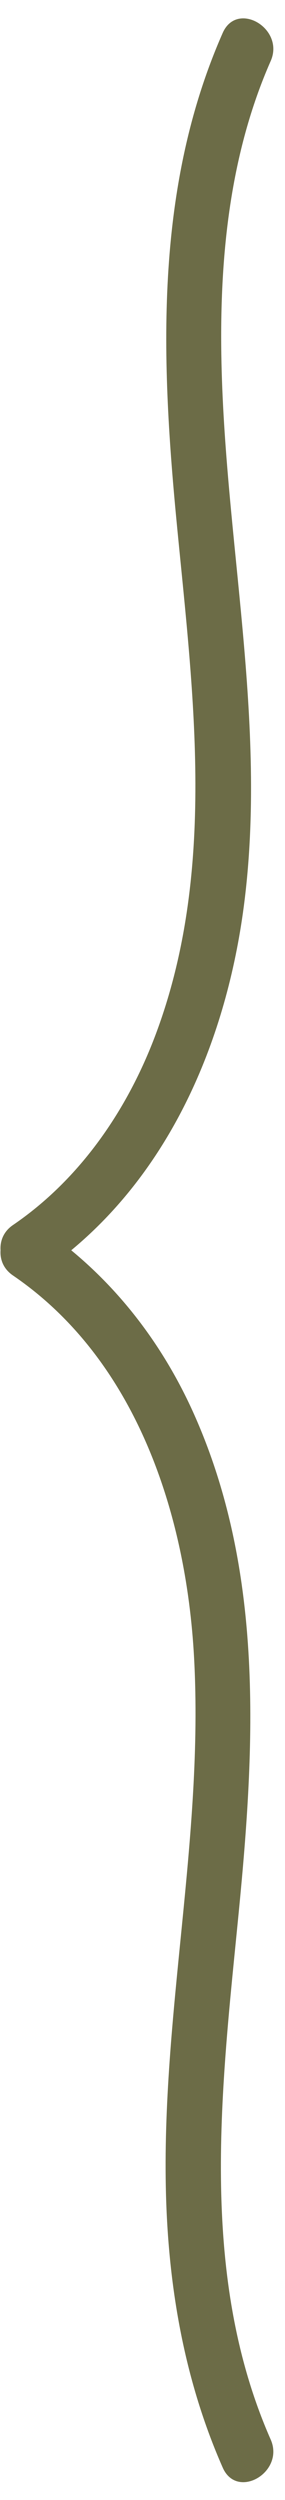
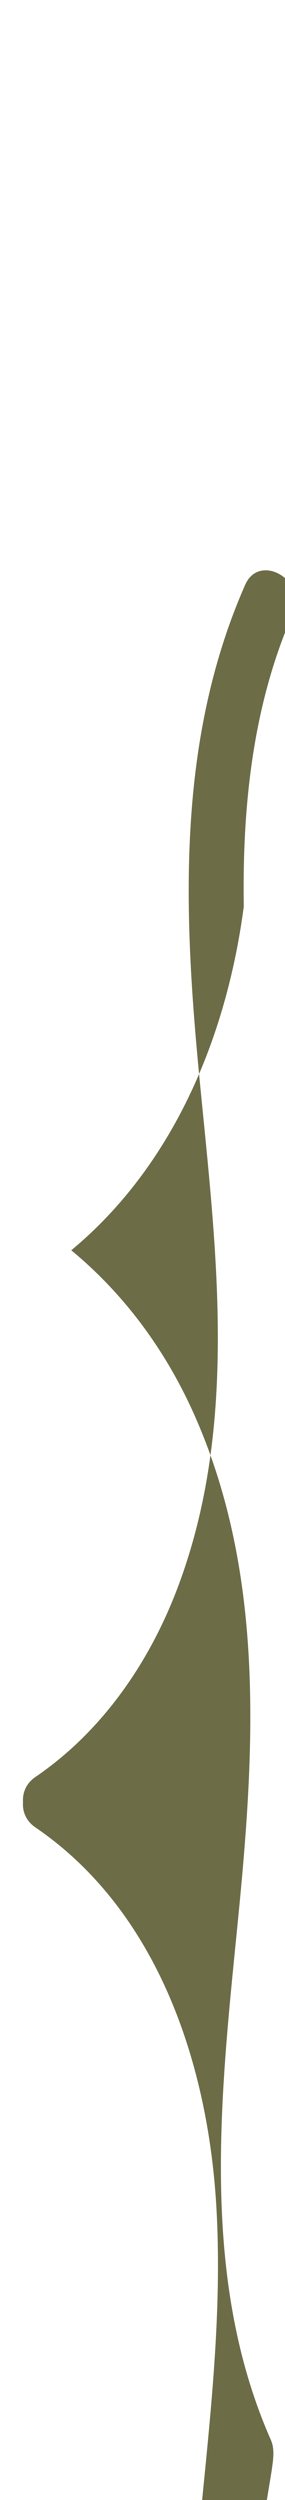
<svg xmlns="http://www.w3.org/2000/svg" fill="#6c6c47" height="490.1" preserveAspectRatio="xMidYMid meet" version="1" viewBox="-0.1 -3.6 56.0 490.1" width="56" zoomAndPan="magnify">
  <g id="change1_1">
-     <path d="M53.09,474.64c-14.32-32.48-9.64-69.16-6.28-103.37c3.22-32.89,5.01-66.75-8.78-97.63c-5.57-12.47-13.67-23.52-24.13-32.14 c20.03-16.59,30.52-41.78,33.9-67.37c4.76-36.13-3.86-72.1-4.41-108.2c-0.3-19.58,1.73-39.49,9.7-57.57 c2.81-6.37-6.6-11.93-9.43-5.51c-13.58,30.8-12.13,64.41-8.93,97.18c3.21,32.93,7.69,67.27-4.2,99.05 c-5.55,14.85-14.87,28.47-28.08,37.47c-1.88,1.28-2.56,3.15-2.44,4.95c-0.13,1.8,0.56,3.66,2.44,4.94 c24.23,16.51,34.05,46.8,35.58,74.87c1.93,35.3-6.5,70.19-5.51,105.48c0.52,18.4,3.69,36.45,11.14,53.35 C46.49,486.57,55.9,481.02,53.09,474.64z" />
+     <path d="M53.09,474.64c-14.32-32.48-9.64-69.16-6.28-103.37c3.22-32.89,5.01-66.75-8.78-97.63c-5.57-12.47-13.67-23.52-24.13-32.14 c20.03-16.59,30.52-41.78,33.9-67.37c-0.3-19.58,1.73-39.49,9.7-57.57 c2.81-6.37-6.6-11.93-9.43-5.51c-13.58,30.8-12.13,64.41-8.93,97.18c3.21,32.93,7.69,67.27-4.2,99.05 c-5.55,14.85-14.87,28.47-28.08,37.47c-1.88,1.28-2.56,3.15-2.44,4.95c-0.13,1.8,0.56,3.66,2.44,4.94 c24.23,16.51,34.05,46.8,35.58,74.87c1.93,35.3-6.5,70.19-5.51,105.48c0.52,18.4,3.69,36.45,11.14,53.35 C46.49,486.57,55.9,481.02,53.09,474.64z" />
  </g>
</svg>